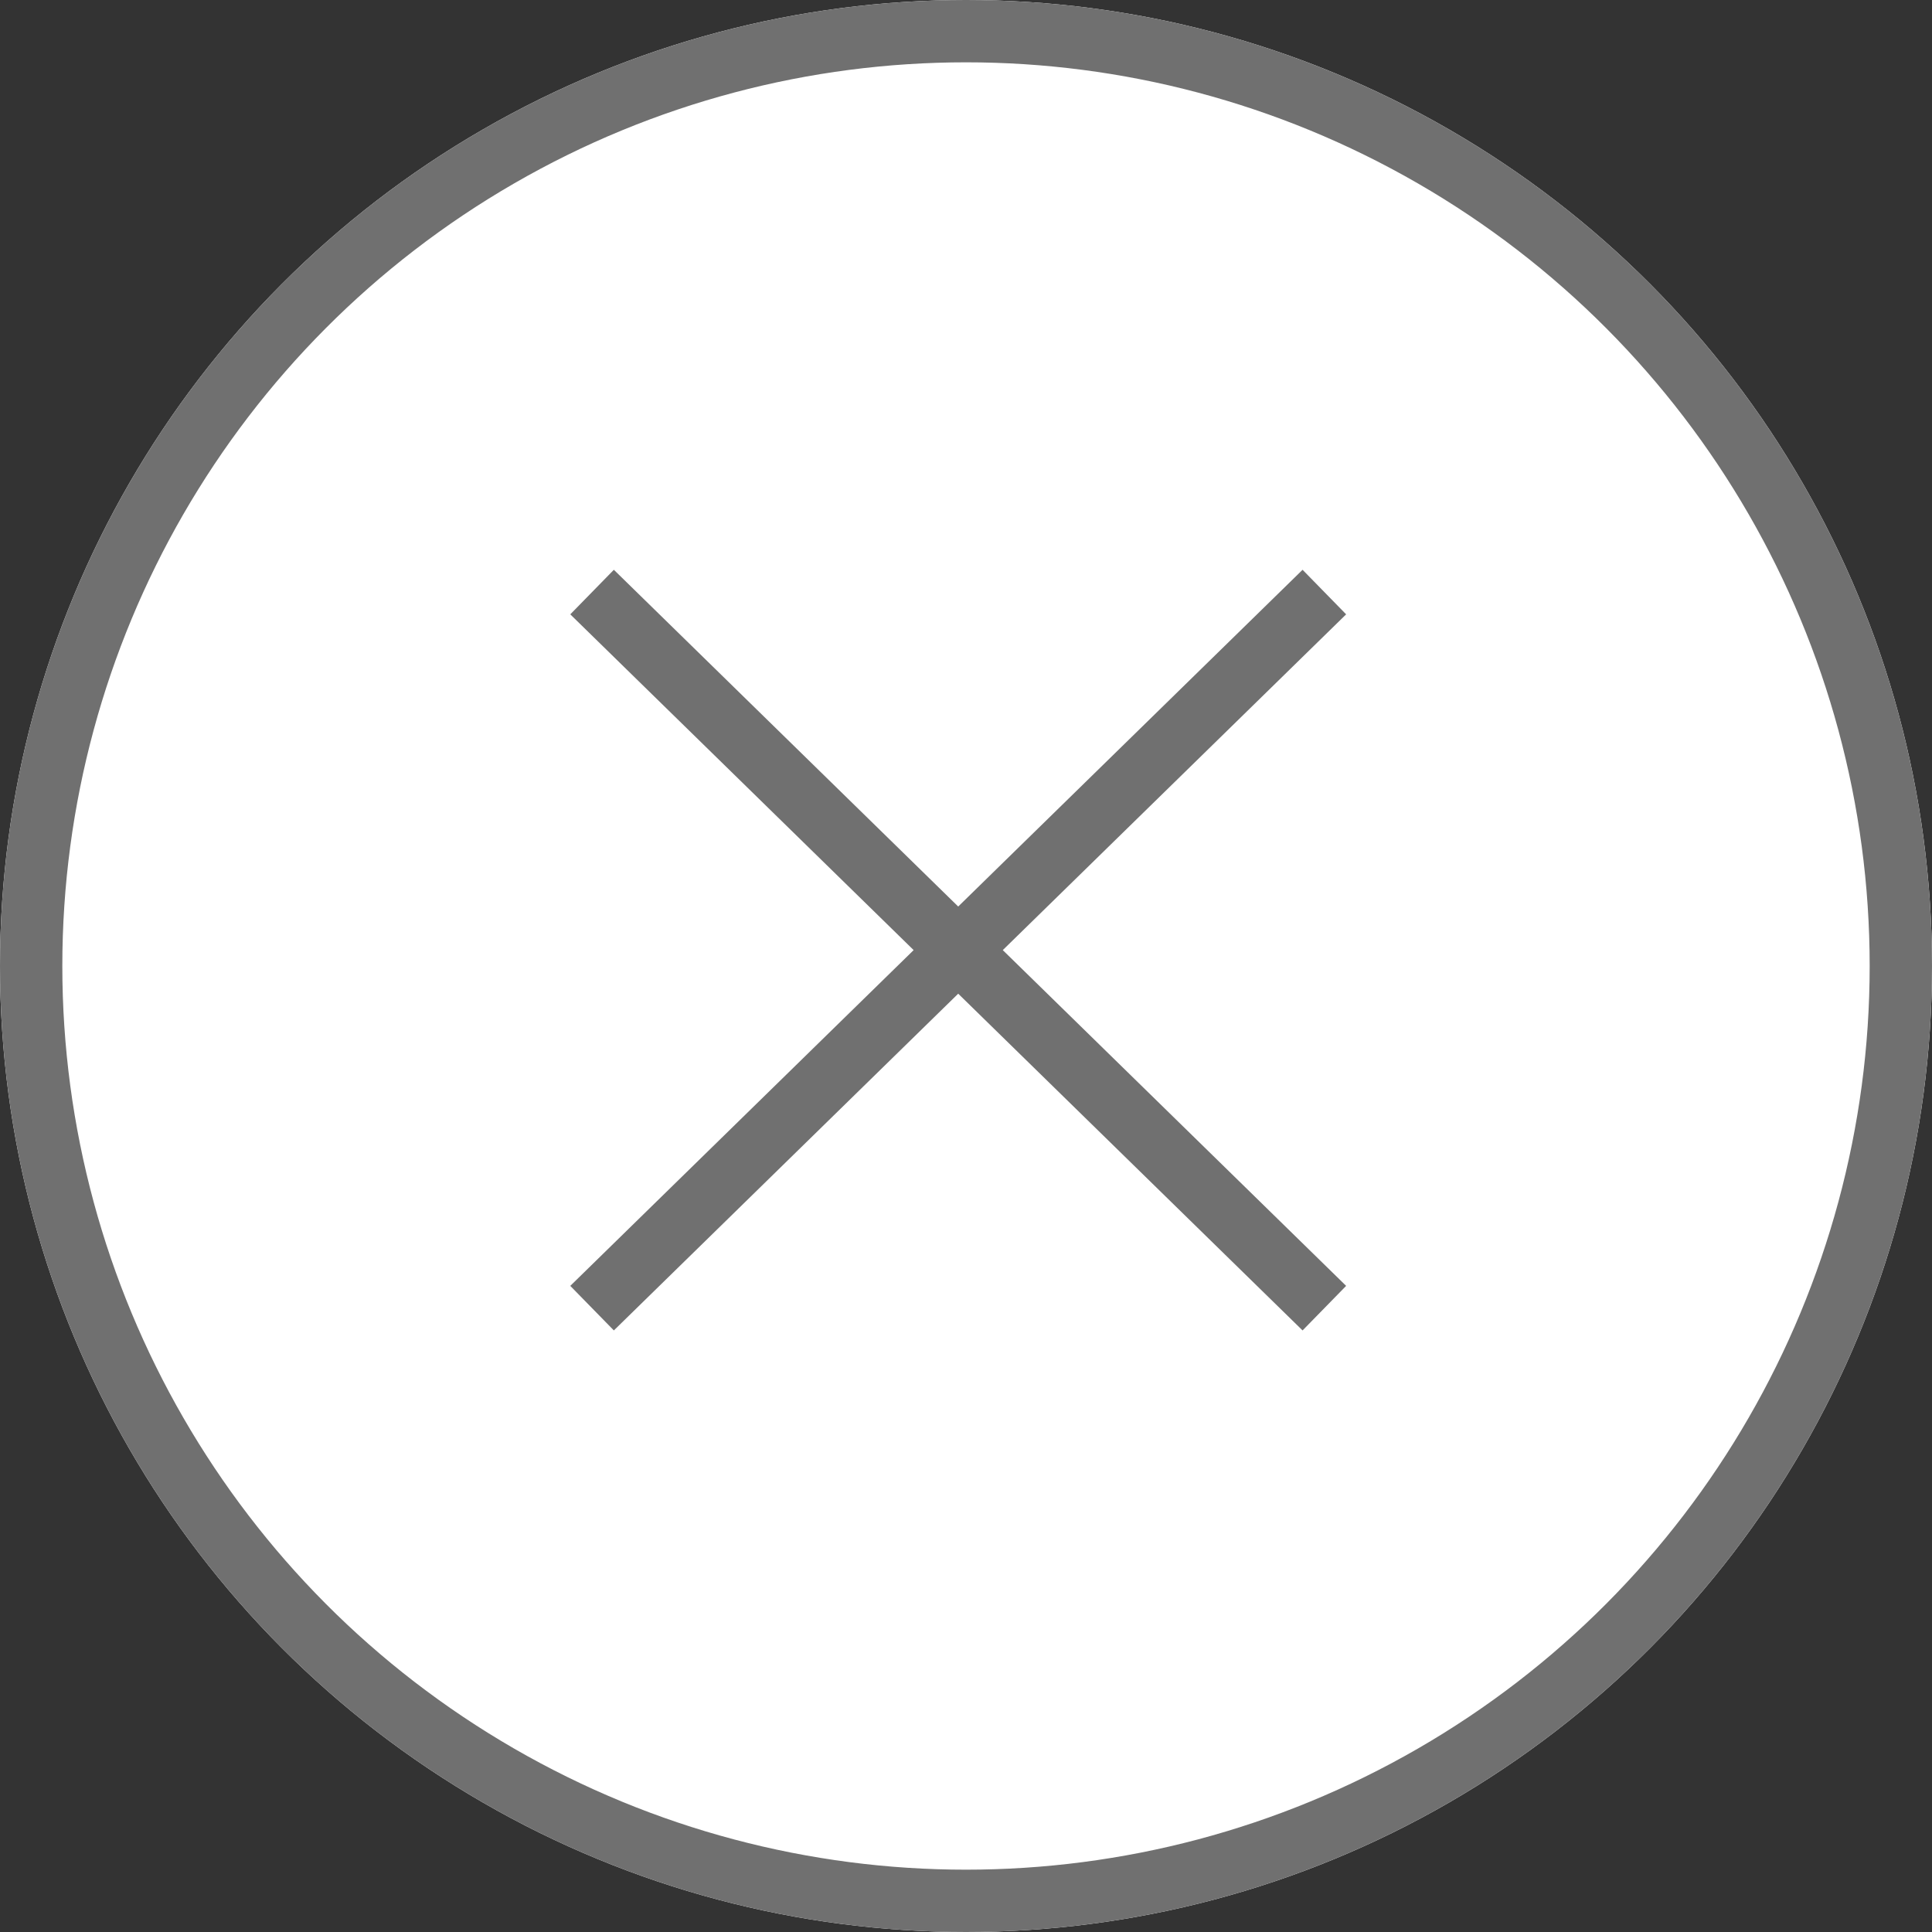
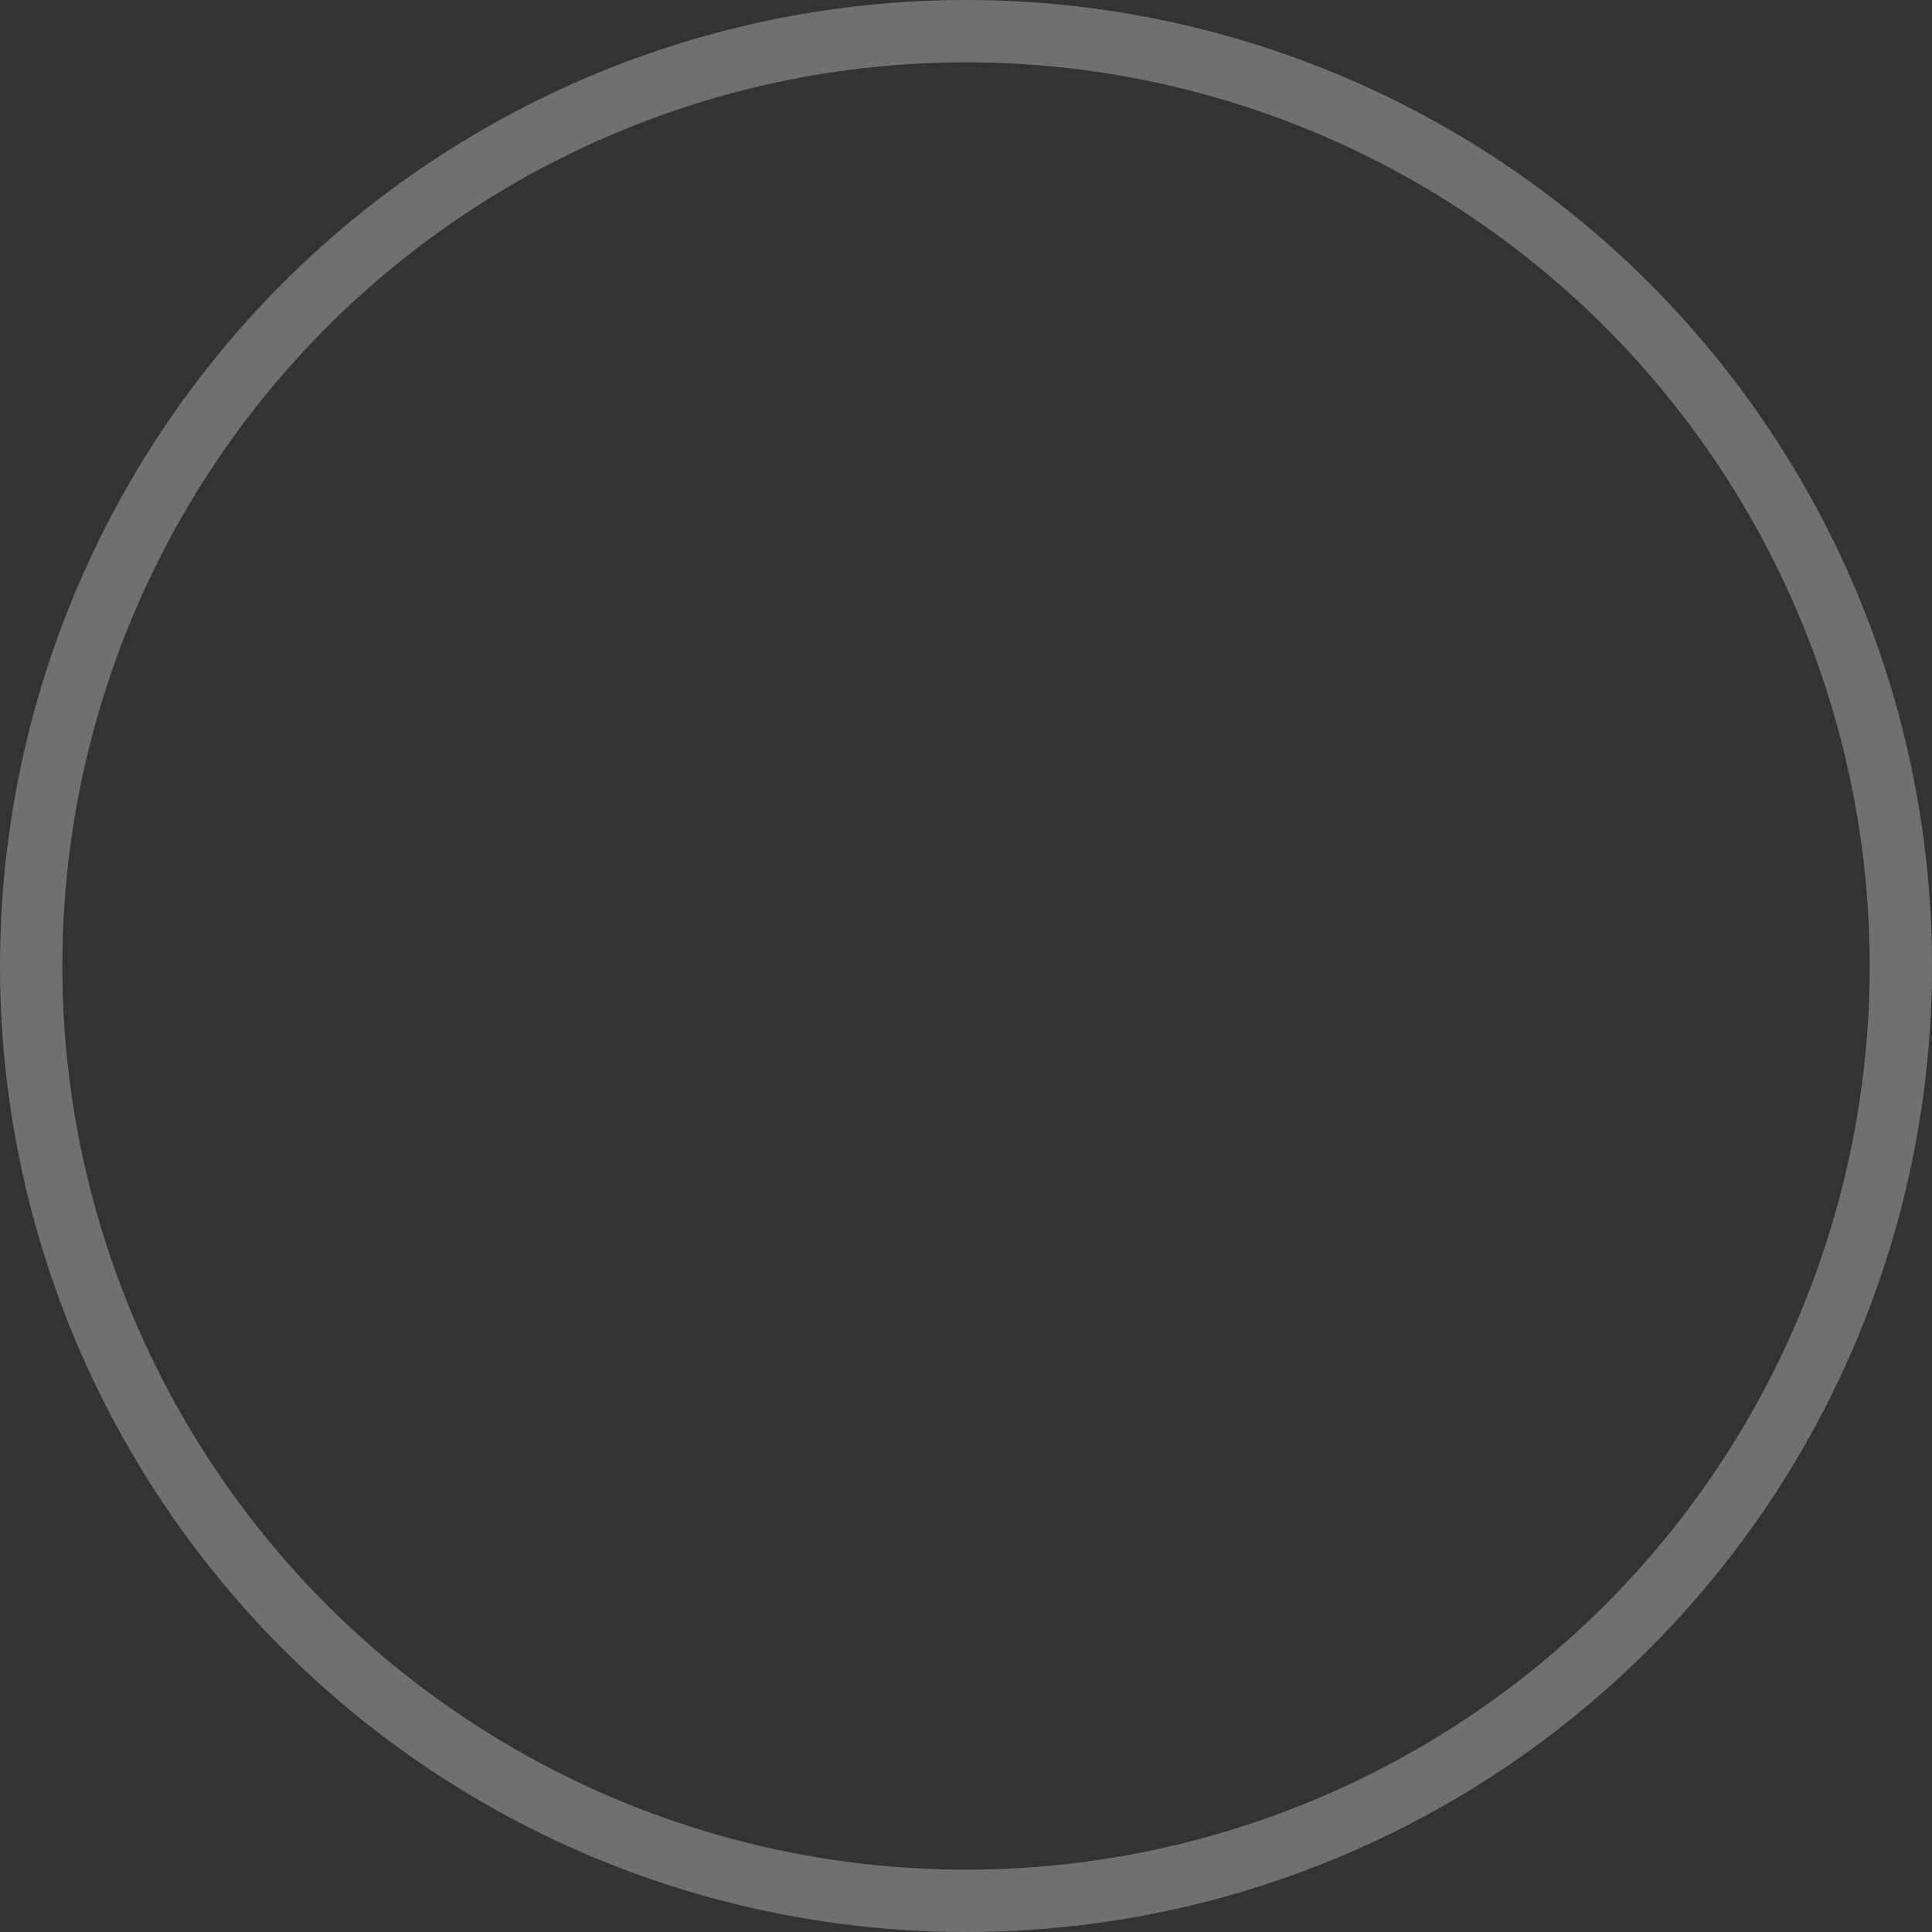
<svg xmlns="http://www.w3.org/2000/svg" width="31" height="31" viewBox="0 0 31 31">
  <rect x="0" y="0" width="31" height="31" fill="#333333" stroke="none" />
  <g stroke="#707070">
    <g fill="#fff">
-       <circle cx="15.5" cy="15.5" r="15.5" stroke="none" />
      <circle cx="15.5" cy="15.5" r="15" fill="none" />
    </g>
-     <path fill="none" d="M9.5 9.5l11.75 11.49m-11.75 0L21.25 9.5" />
  </g>
</svg>